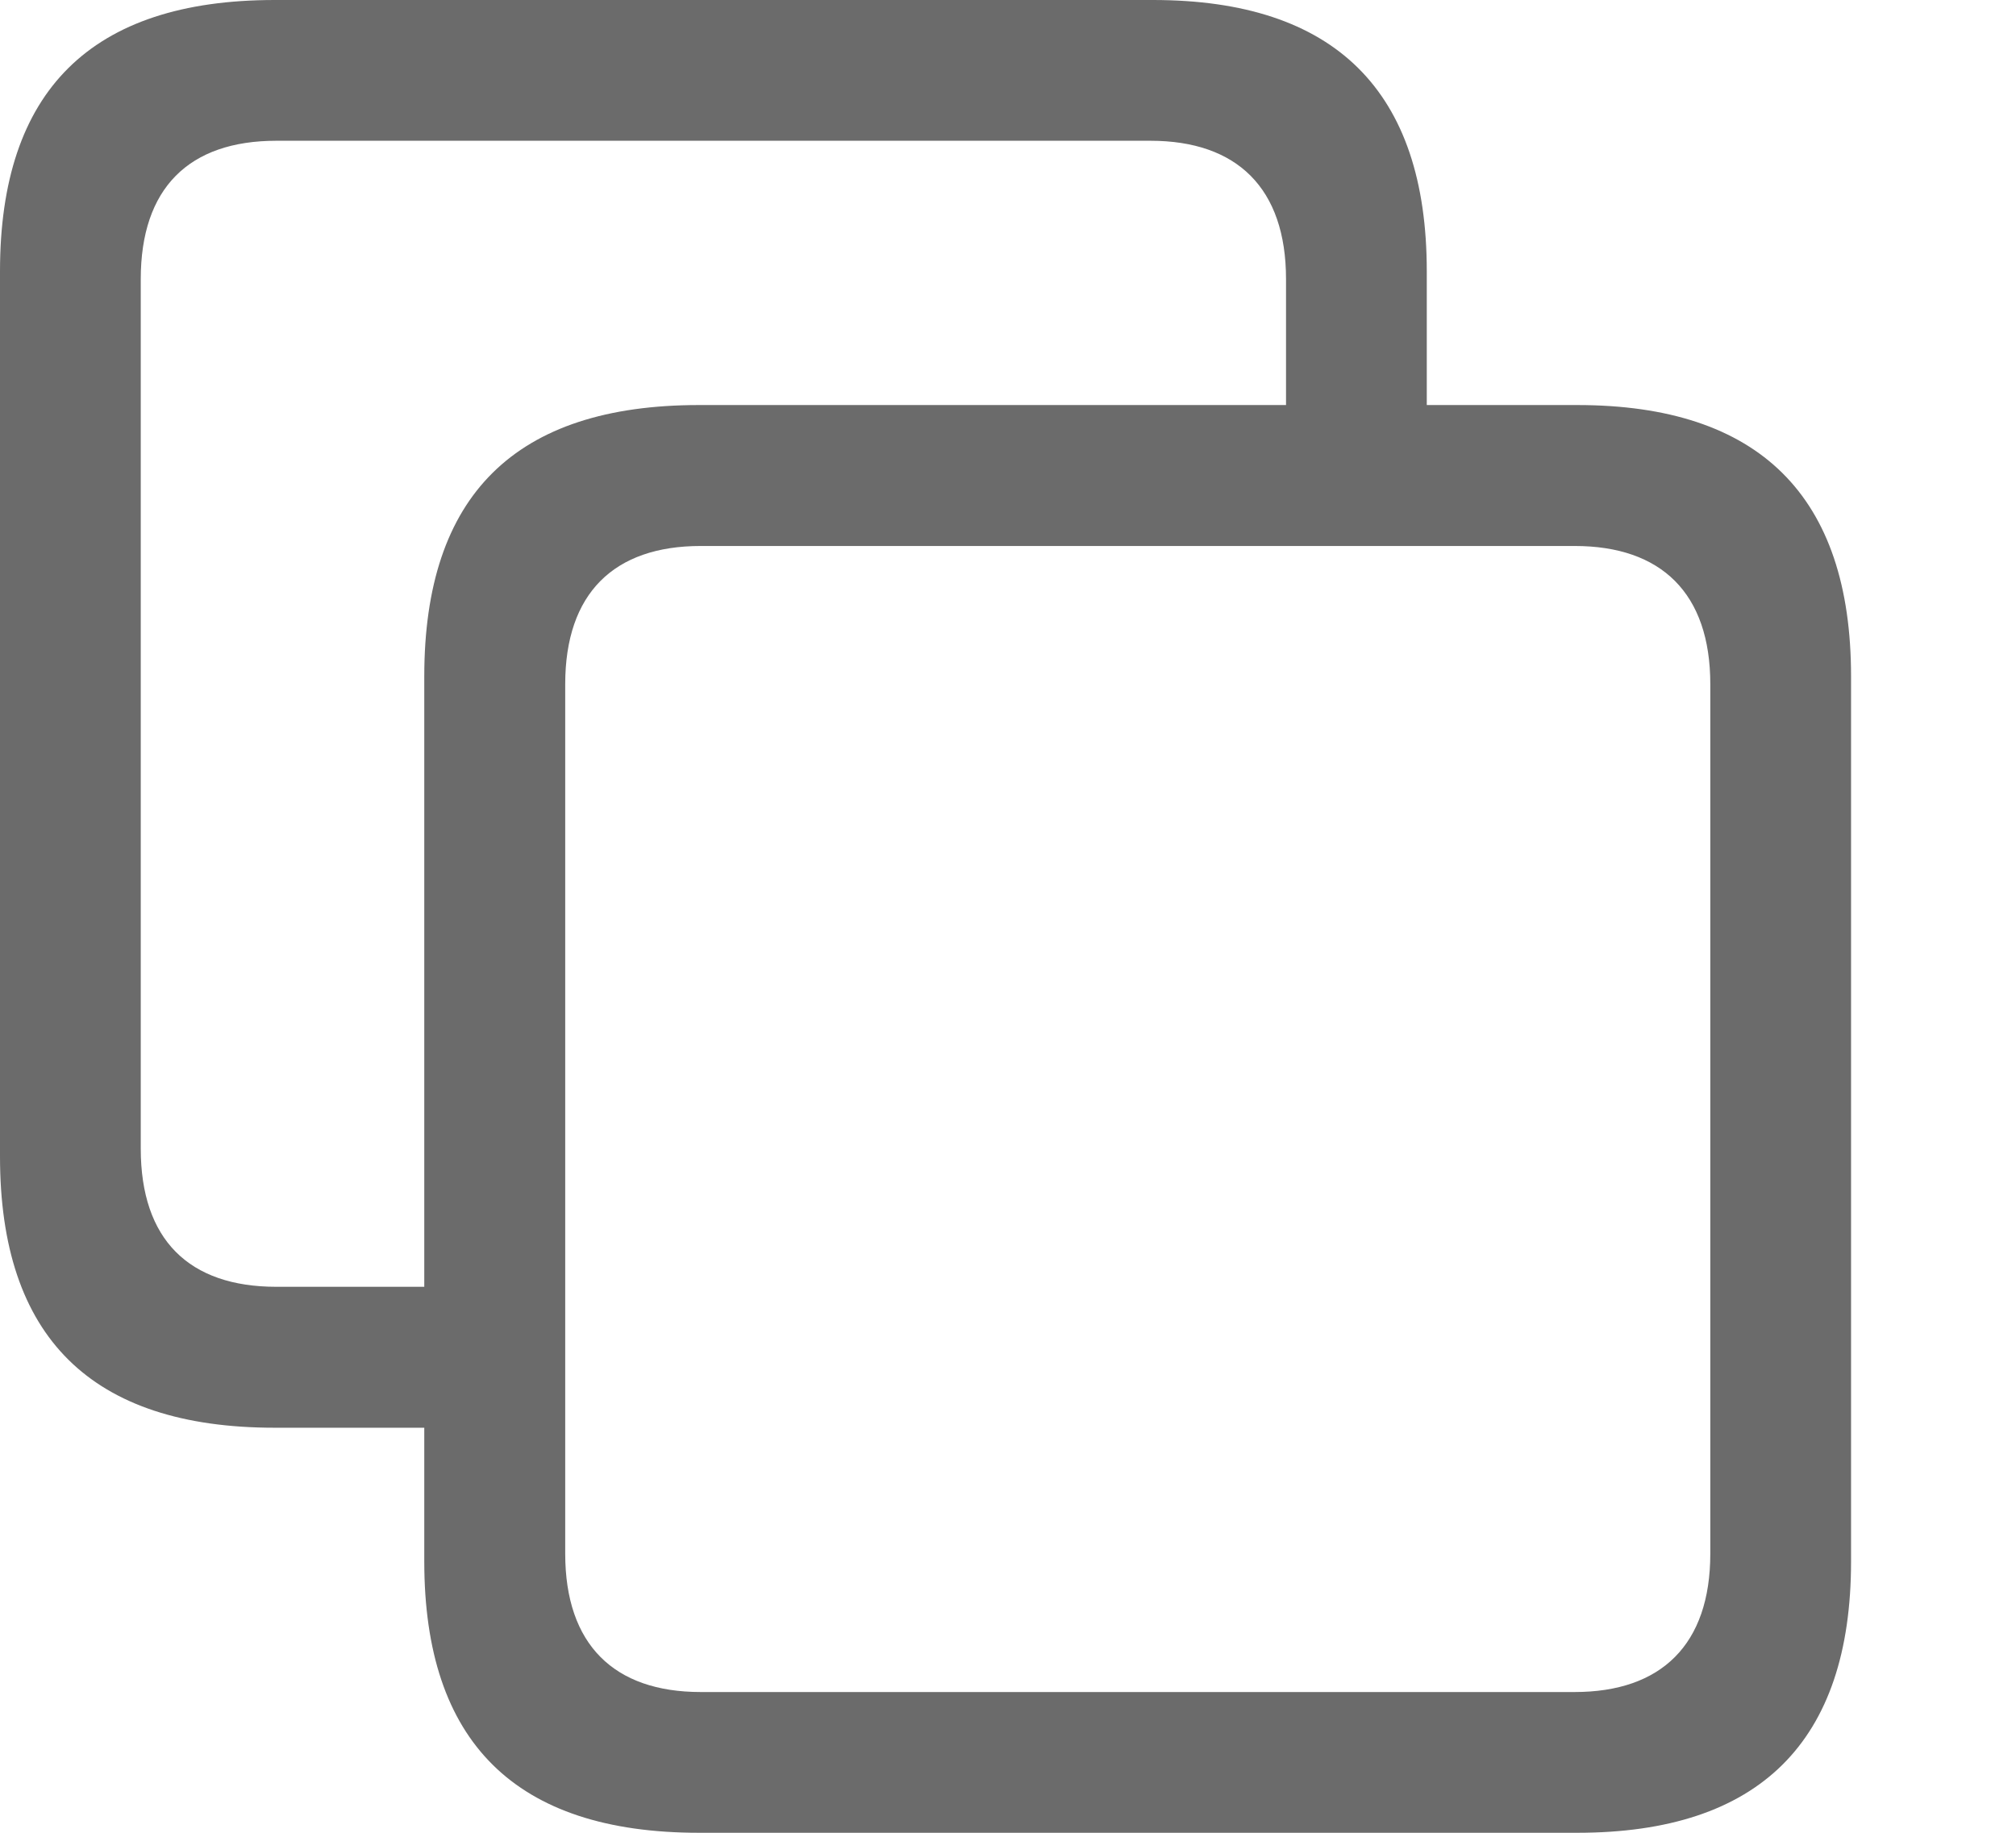
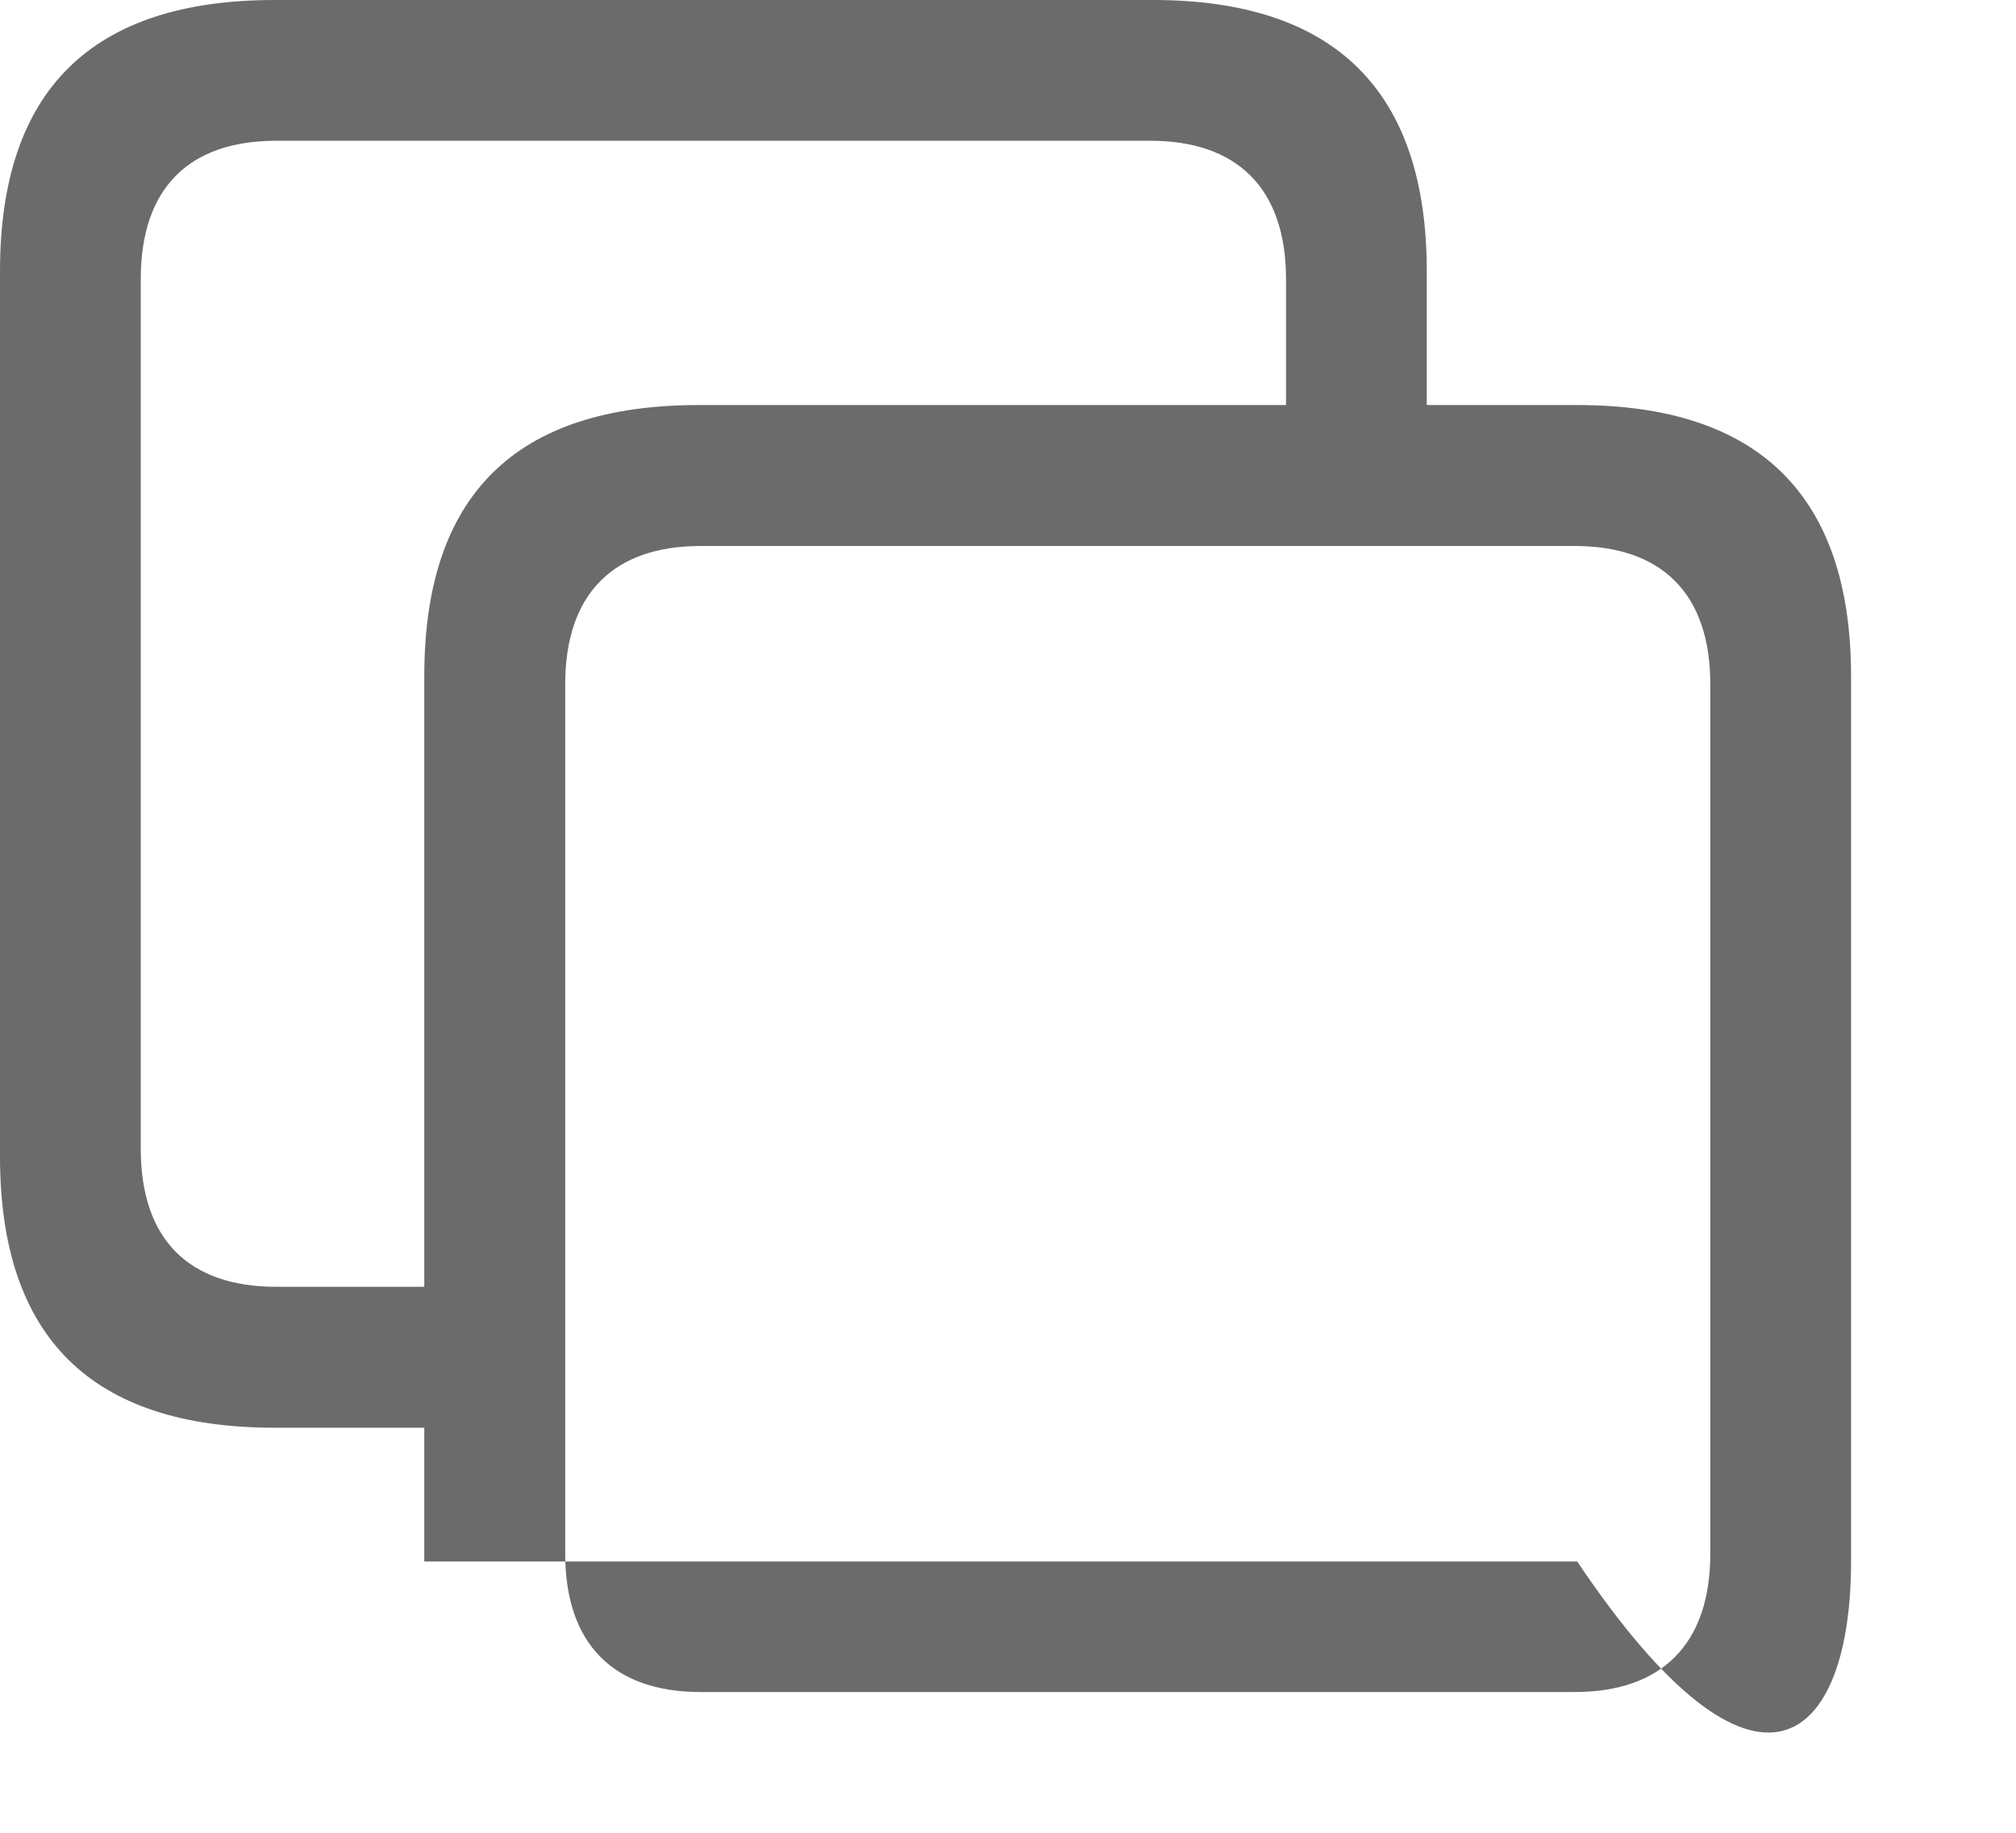
<svg xmlns="http://www.w3.org/2000/svg" width="11" height="10" viewBox="0 0 11 10" fill="none">
-   <path d="M1.499 7.79H2.315V8.52C2.315 9.504 2.811 10 3.814 10H8.606C9.599 10 10.1 9.504 10.1 8.52V3.69C10.1 2.706 9.599 2.21 8.606 2.21H7.785V1.48C7.785 0.496 7.284 0 6.291 0H1.499C0.496 0 0 0.496 0 1.48V6.31C0 7.294 0.496 7.79 1.499 7.79ZM1.508 7.021C1.031 7.021 0.768 6.764 0.768 6.267V1.523C0.768 1.026 1.031 0.768 1.508 0.768H6.277C6.749 0.768 7.017 1.026 7.017 1.523V2.21H3.814C2.811 2.21 2.315 2.702 2.315 3.69V7.021H1.508ZM3.823 9.232C3.351 9.232 3.084 8.974 3.084 8.477V3.733C3.084 3.236 3.351 2.979 3.823 2.979H8.592C9.064 2.979 9.332 3.236 9.332 3.733V8.477C9.332 8.974 9.064 9.232 8.592 9.232H3.823Z" fill="#6B6B6B" />
+   <path d="M1.499 7.79H2.315V8.52H8.606C9.599 10 10.1 9.504 10.1 8.52V3.69C10.1 2.706 9.599 2.21 8.606 2.21H7.785V1.48C7.785 0.496 7.284 0 6.291 0H1.499C0.496 0 0 0.496 0 1.48V6.31C0 7.294 0.496 7.79 1.499 7.79ZM1.508 7.021C1.031 7.021 0.768 6.764 0.768 6.267V1.523C0.768 1.026 1.031 0.768 1.508 0.768H6.277C6.749 0.768 7.017 1.026 7.017 1.523V2.21H3.814C2.811 2.21 2.315 2.702 2.315 3.69V7.021H1.508ZM3.823 9.232C3.351 9.232 3.084 8.974 3.084 8.477V3.733C3.084 3.236 3.351 2.979 3.823 2.979H8.592C9.064 2.979 9.332 3.236 9.332 3.733V8.477C9.332 8.974 9.064 9.232 8.592 9.232H3.823Z" fill="#6B6B6B" />
</svg>